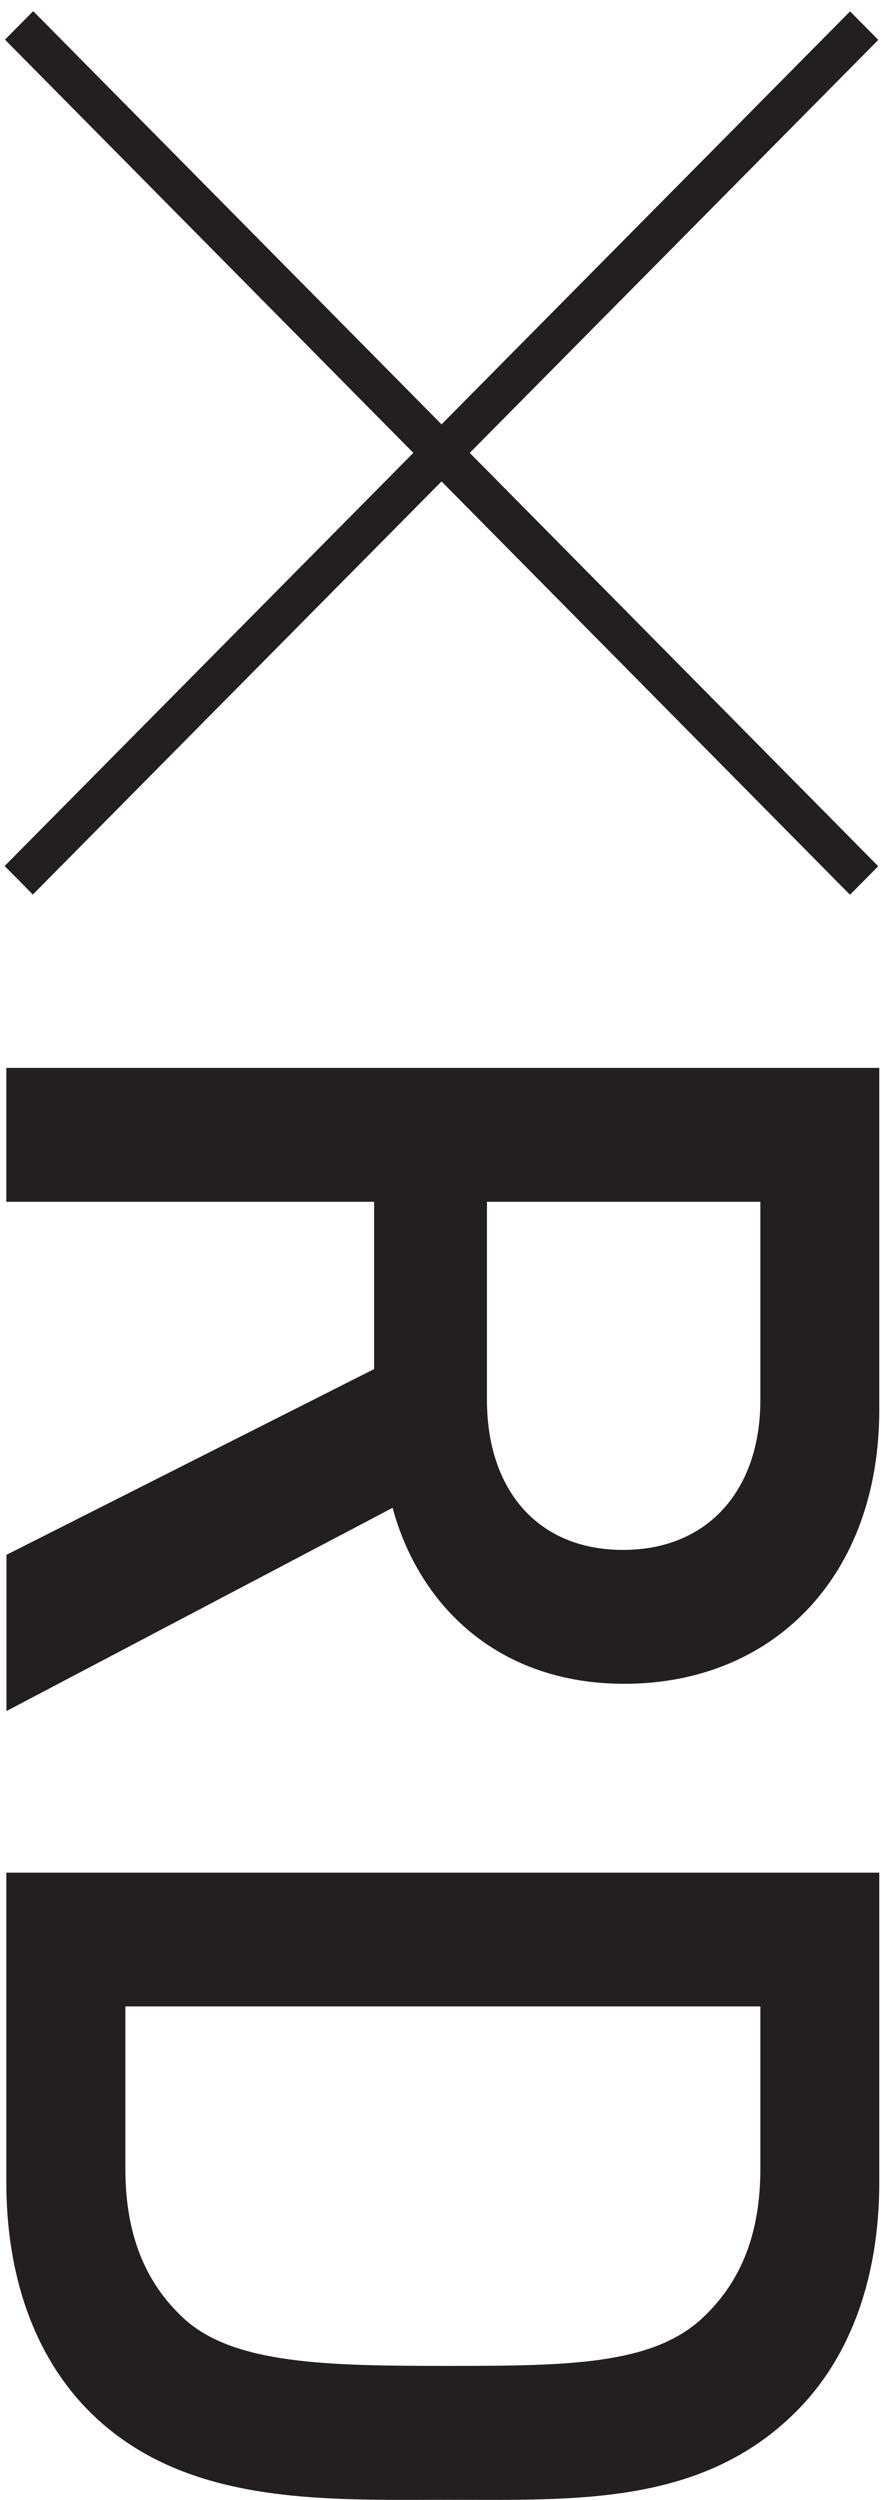
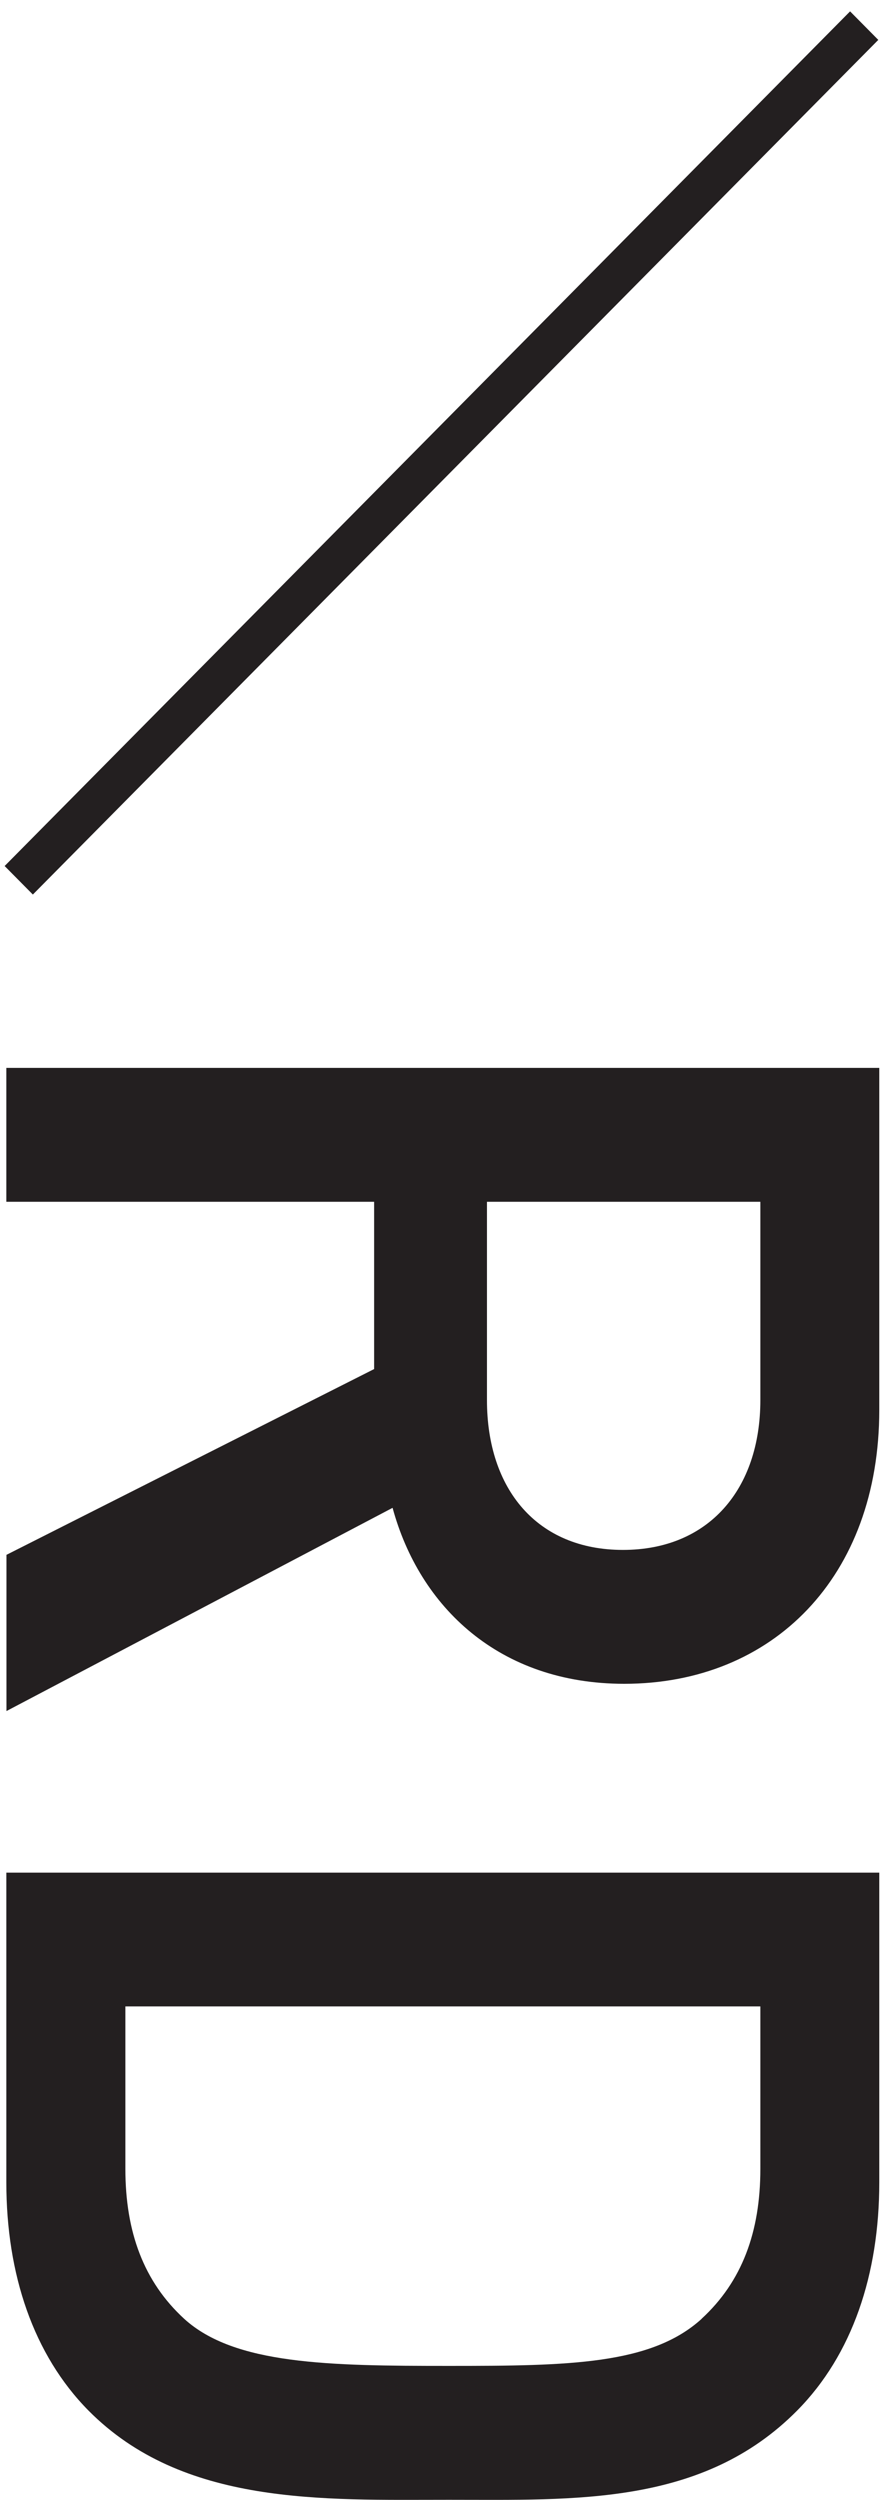
<svg xmlns="http://www.w3.org/2000/svg" width="78" height="220" viewBox="0 0 78 220" fill="none">
  <path d="M77.322 3.511L74.838 1L0.408 76.207L2.893 78.717L77.322 3.511Z" fill="#231F20" />
-   <path d="M77.315 76.226L2.925 0.98L0.439 3.489L74.83 78.735L77.315 76.226Z" fill="#231F20" />
-   <path d="M0.558 136.826L32.936 120.473L32.936 105.753L0.558 105.753L0.558 93.971L77.408 93.971L77.408 124.064C77.408 138.784 68.019 148.169 54.955 148.169C43.95 148.169 36.934 141.406 34.561 132.684L0.569 150.567L0.569 136.826L0.558 136.826ZM66.939 123.197L66.939 105.753L42.87 105.753L42.87 123.197C42.87 131.052 47.292 136.387 54.844 136.387C62.396 136.387 66.939 131.042 66.939 123.197Z" fill="#231F20" />
+   <path d="M0.558 136.826L32.936 120.473L32.936 105.753L0.558 105.753L0.558 93.971L77.408 93.971L77.408 124.064C77.408 138.784 68.019 148.169 54.955 148.169C43.95 148.169 36.934 141.406 34.561 132.684L0.569 150.567L0.569 136.826L0.558 136.826M66.939 123.197L66.939 105.753L42.87 105.753L42.87 123.197C42.87 131.052 47.292 136.387 54.844 136.387C62.396 136.387 66.939 131.042 66.939 123.197Z" fill="#231F20" />
  <path d="M7.787 212.119C2.941 207.212 0.558 200.132 0.558 192.053L0.558 164.785L77.408 164.785L77.408 192.053C77.408 200.132 75.036 207.212 70.18 212.119C61.871 220.514 50.644 219.973 39.518 219.973C28.393 219.973 16.106 220.514 7.787 212.119ZM61.76 204.049C65.323 200.775 66.939 196.409 66.939 190.849L66.939 176.557L11.038 176.557L11.038 190.849C11.038 196.409 12.653 200.775 16.217 204.049C20.639 208.079 28.948 208.191 39.529 208.191C50.109 208.191 57.338 208.079 61.77 204.049L61.76 204.049Z" fill="#231F20" />
</svg>